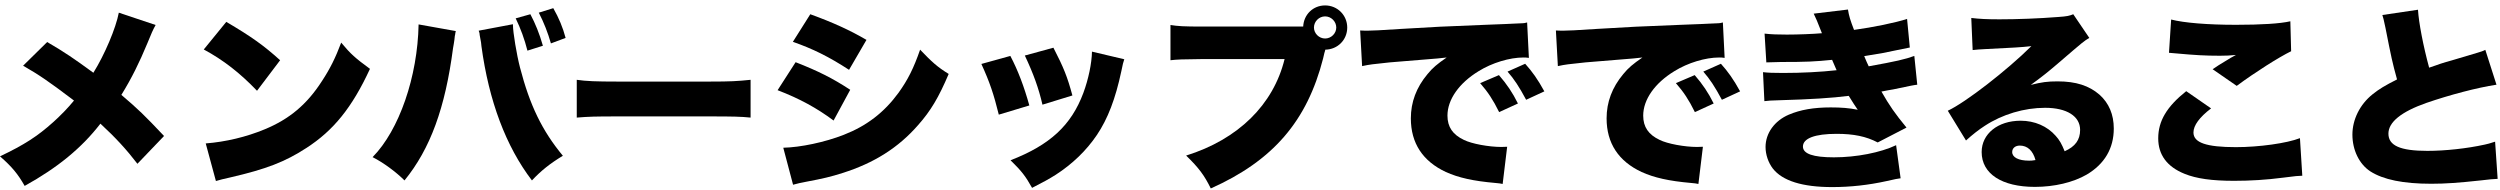
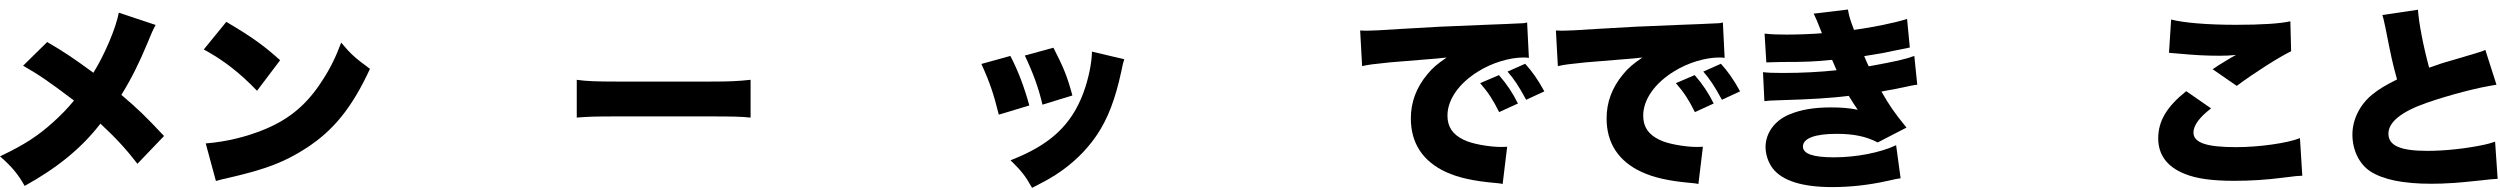
<svg xmlns="http://www.w3.org/2000/svg" width="447" height="34" viewBox="0 0 447 34" fill="none">
  <path d="M21.245 2.265C20.72 5.03 18.725 9.755 16.695 13.01C13.195 10.455 11.62 9.37 8.435 7.515L4.13 11.75C6.965 13.36 8.89 14.69 13.23 17.98C12.11 19.345 10.92 20.57 9.485 21.865C6.72 24.35 4.34 25.89 0 27.955C2.17 29.845 3.22 31.14 4.41 33.24C10.36 29.95 14.63 26.415 17.955 22.11C20.65 24.595 22.645 26.765 24.57 29.285L29.33 24.315C25.83 20.605 24.745 19.555 21.7 16.965C23.52 14.025 24.92 11.19 26.355 7.725C27.055 6.01 27.335 5.345 27.825 4.47L21.245 2.265Z" fill="black" />
  <path d="M36.435 8.845C39.935 10.735 42.91 13.045 45.955 16.23L50.085 10.77C47.145 8.11 44.87 6.5 40.46 3.91L36.435 8.845ZM38.605 32.365C39.55 32.085 39.76 32.05 41.125 31.735C47.635 30.23 50.96 28.935 54.74 26.485C59.64 23.335 62.965 19.205 66.15 12.31C63.525 10.385 62.72 9.685 61.005 7.62C59.99 10.315 59.045 12.24 57.575 14.48C54.88 18.68 51.73 21.305 47.32 23.125C44.03 24.49 40.355 25.365 36.785 25.645L38.605 32.365Z" fill="black" />
-   <path d="M74.845 4.365C74.67 13.71 71.38 23.265 66.62 28.095C68.545 29.075 70.785 30.72 72.325 32.26C76.945 26.59 79.605 19.31 81.005 8.6L81.145 7.795L81.25 7.095C81.285 6.57 81.355 6.22 81.39 6.115C81.39 6.045 81.425 5.8 81.495 5.555L74.845 4.365ZM85.59 5.485C85.66 5.695 85.73 5.905 85.73 5.905L85.765 6.255L86.01 7.585C86.01 7.655 86.045 7.9 86.08 8.25C87.41 18.05 90.455 26.17 95.11 32.26C96.755 30.51 98.33 29.25 100.64 27.85C96.93 23.37 94.725 18.82 92.975 12.065C92.38 9.79 91.715 5.765 91.715 4.47C91.715 4.4 91.715 4.365 91.715 4.33L85.59 5.485ZM92.205 3.28C93.08 5.065 93.815 7.095 94.305 9.055L97.07 8.18C96.44 5.975 95.705 4.19 94.83 2.545L92.205 3.28ZM101.13 6.78C100.64 4.925 99.94 3.245 98.925 1.46L96.335 2.265C97.245 4.015 97.98 5.905 98.505 7.76L101.13 6.78Z" fill="black" />
  <path d="M103.125 21.025C105.26 20.85 106.415 20.815 110.335 20.815H126.995C130.985 20.815 132.525 20.85 134.205 21.025V14.27C131.86 14.515 130.53 14.585 127.03 14.585H110.3C106.66 14.585 104.77 14.515 103.125 14.27V21.025Z" fill="black" />
-   <path d="M141.765 7.48C145.3 8.705 148.205 10.14 151.81 12.485L154.925 7.13C151.985 5.415 149.01 4.05 144.88 2.545L141.765 7.48ZM139.035 16.125C142.955 17.63 146.035 19.31 149.045 21.55L152.02 16.055C148.87 13.99 146.28 12.695 142.255 11.12L139.035 16.125ZM141.8 33.03C142.57 32.82 143.27 32.645 144.285 32.47C147.085 31.945 148.59 31.595 150.655 30.93C156.29 29.145 160.63 26.415 164.165 22.355C166.405 19.835 167.84 17.42 169.625 13.22C167.63 11.995 166.615 11.085 164.515 8.88C163.36 12.205 162.345 14.235 160.665 16.58C158.11 20.08 154.995 22.495 150.865 24.105C147.47 25.435 143.13 26.345 140.05 26.415L141.8 33.03Z" fill="black" />
  <path d="M175.47 11.435C176.975 14.725 177.675 16.825 178.585 20.5L184.045 18.855C183.1 15.46 182.015 12.59 180.65 10L175.47 11.435ZM183.24 9.93C184.78 13.185 185.725 15.81 186.39 18.715L191.745 17.07C190.835 13.71 190.205 12.135 188.35 8.53L183.24 9.93ZM195.245 9.23C195.21 11.295 194.615 14.165 193.705 16.615C191.535 22.425 187.72 25.925 180.685 28.655C182.645 30.58 183.345 31.455 184.535 33.59C186.6 32.54 187.545 32.015 188.77 31.245C191.745 29.32 194.23 26.94 196.12 24.14C198.08 21.235 199.445 17.665 200.495 12.73C200.775 11.365 200.81 11.225 201.02 10.595L195.245 9.23Z" fill="black" />
-   <path d="M236.965 8.88C239.17 8.845 240.885 7.13 240.885 4.925C240.885 2.72 239.135 0.97 236.93 0.97C234.795 0.97 233.115 2.58 233.01 4.75H215.16C211.59 4.75 210.61 4.68 209.28 4.47V10.77C210.505 10.63 211.345 10.595 215.055 10.56H229.685C227.69 18.715 221.39 24.91 212.08 27.815C214.355 30.02 215.335 31.35 216.49 33.695C227.62 28.725 233.71 21.655 236.58 10.42L236.79 9.51C236.825 9.405 236.86 9.3 236.895 9.16L236.93 9.02L236.965 8.88ZM236.93 2.93C238.015 2.93 238.925 3.84 238.925 4.925C238.925 5.975 238.015 6.885 236.93 6.885C235.845 6.885 234.935 5.975 234.935 4.925C234.935 3.84 235.845 2.93 236.93 2.93Z" fill="black" />
  <path d="M243.545 11.82C245.05 11.505 245.225 11.505 248.48 11.155C255.025 10.63 256.25 10.525 257.02 10.455L258.665 10.28C256.985 11.435 256.145 12.135 255.235 13.255C253.24 15.635 252.26 18.26 252.26 21.165C252.26 25.61 254.395 28.83 258.525 30.755C260.765 31.77 263.39 32.365 267.38 32.715C268.08 32.785 268.185 32.785 268.675 32.89L269.48 26.24C268.955 26.275 268.71 26.275 268.43 26.275C266.225 26.275 263.145 25.715 261.745 25.015C259.75 24.07 258.805 22.705 258.805 20.675C258.805 17.805 260.87 14.865 264.37 12.73C266.785 11.225 269.935 10.28 272.385 10.28C272.735 10.28 272.875 10.28 273.365 10.35L273.05 4.015C272.63 4.12 272.49 4.155 272.245 4.155C272.07 4.155 271.86 4.19 270.67 4.225L269.2 4.295L265.595 4.435C258.945 4.68 255.55 4.855 250.51 5.17C246.695 5.415 245.435 5.485 244.525 5.485C244.245 5.485 243.79 5.485 243.195 5.45L243.545 11.82ZM264.65 14.865C266.05 16.475 266.96 17.84 268.045 20.045L271.405 18.505C270.46 16.58 269.41 15.04 268.01 13.43L264.65 14.865ZM269.55 12.8C270.74 14.165 271.615 15.495 272.875 17.84L276.13 16.335C274.94 14.165 273.96 12.8 272.7 11.4L269.55 12.8Z" fill="black" />
  <path d="M278.545 11.82C280.05 11.505 280.225 11.505 283.48 11.155C290.025 10.63 291.25 10.525 292.02 10.455L293.665 10.28C291.985 11.435 291.145 12.135 290.235 13.255C288.24 15.635 287.26 18.26 287.26 21.165C287.26 25.61 289.395 28.83 293.525 30.755C295.765 31.77 298.39 32.365 302.38 32.715C303.08 32.785 303.185 32.785 303.675 32.89L304.48 26.24C303.955 26.275 303.71 26.275 303.43 26.275C301.225 26.275 298.145 25.715 296.745 25.015C294.75 24.07 293.805 22.705 293.805 20.675C293.805 17.805 295.87 14.865 299.37 12.73C301.785 11.225 304.935 10.28 307.385 10.28C307.735 10.28 307.875 10.28 308.365 10.35L308.05 4.015C307.63 4.12 307.49 4.155 307.245 4.155C307.07 4.155 306.86 4.19 305.67 4.225L304.2 4.295L300.595 4.435C293.945 4.68 290.55 4.855 285.51 5.17C281.695 5.415 280.435 5.485 279.525 5.485C279.245 5.485 278.79 5.485 278.195 5.45L278.545 11.82ZM299.65 14.865C301.05 16.475 301.96 17.84 303.045 20.045L306.405 18.505C305.46 16.58 304.41 15.04 303.01 13.43L299.65 14.865ZM304.55 12.8C305.74 14.165 306.615 15.495 307.875 17.84L311.13 16.335C309.94 14.165 308.96 12.8 307.7 11.4L304.55 12.8Z" fill="black" />
  <path d="M315.82 11.155C316.625 11.12 316.87 11.12 318.445 11.085C322.89 11.085 324.5 11.015 327.58 10.7C328 11.645 328.28 12.275 328.385 12.555C325.55 12.87 322.19 13.045 318.83 13.045C316.905 13.045 316.24 13.01 315.225 12.905L315.47 18.085C316.31 17.98 316.415 17.98 318.515 17.91C323.555 17.77 327.58 17.525 330.555 17.14C331.255 18.26 331.78 19.1 332.165 19.625C330.59 19.31 329.19 19.205 327.335 19.205C324.29 19.205 321.91 19.625 319.845 20.5C317.29 21.585 315.68 23.825 315.68 26.275C315.68 27.64 316.17 29.075 316.975 30.125C318.69 32.33 322.26 33.45 327.58 33.45C330.835 33.45 334.055 33.1 337.38 32.365C339.095 31.98 339.095 31.98 339.83 31.875L339.025 25.96C336.225 27.29 331.92 28.13 327.895 28.13C324.185 28.13 322.365 27.5 322.365 26.205C322.365 24.735 324.5 23.93 328.385 23.93C331.43 23.93 333.67 24.385 335.735 25.47L340.88 22.81C338.815 20.29 337.835 18.89 336.4 16.37C336.855 16.265 338.465 15.985 338.5 15.985C342 15.25 342 15.25 342.805 15.145L342.28 10C340.67 10.595 338.99 10.98 334.125 11.855C333.985 11.61 333.6 10.7 333.32 10.035C336.82 9.475 336.855 9.44 338.885 9.02C340.81 8.635 340.81 8.635 341.475 8.495L340.985 3.385C338.955 4.05 334.86 4.89 331.5 5.345C330.835 3.63 330.59 2.825 330.415 1.705L324.29 2.44C324.605 3.07 325.025 4.015 325.76 5.94C324.185 6.08 321.49 6.185 319.495 6.185C317.885 6.185 316.73 6.15 315.505 6.01L315.82 11.155Z" fill="black" />
-   <path d="M352.71 8.95C353.41 8.88 354.075 8.81 355.02 8.775C359.955 8.53 361.355 8.46 363.21 8.25C358.87 12.555 351.485 18.295 348.265 19.8L351.52 25.12C352.675 24.07 353.795 23.195 354.88 22.495C358.03 20.43 361.95 19.275 365.66 19.275C369.545 19.275 371.925 20.78 371.925 23.23C371.925 25.015 371.05 26.205 369.16 27.045C368.635 25.75 368.25 25.05 367.55 24.28C366.045 22.565 363.805 21.585 361.285 21.585C357.225 21.585 354.32 23.93 354.32 27.185C354.32 31.07 357.925 33.415 363.84 33.415C367.34 33.415 370.7 32.61 373.115 31.21C376.3 29.32 377.945 26.52 377.945 22.985C377.945 20.465 377.07 18.435 375.39 16.93C373.535 15.32 371.19 14.55 367.9 14.55C366.08 14.55 365.065 14.69 363.105 15.18C365.45 13.465 366.08 12.94 367.935 11.365C372.66 7.305 372.66 7.305 373.57 6.78L370.7 2.545C370.035 2.825 369.58 2.93 368.04 3.035C364.505 3.315 360.62 3.455 357.505 3.455C355.23 3.455 353.935 3.385 352.465 3.21L352.71 8.95ZM363.945 28.62C363.28 28.725 363.21 28.725 362.79 28.725C360.9 28.725 359.78 28.13 359.78 27.185C359.78 26.485 360.34 26.03 361.145 26.03C362.51 26.03 363.49 26.94 363.945 28.62Z" fill="black" />
  <path d="M387.815 9.44C388.305 9.475 388.41 9.475 389.04 9.545C392.505 9.86 394.255 9.965 396.915 9.965C398.105 9.965 398.63 9.93 399.785 9.825C399.505 10 399.47 10 399.225 10.14C398.875 10.315 398.84 10.35 398.385 10.63C396.705 11.645 396.635 11.68 395.62 12.38L399.925 15.355C403.075 13.01 407.485 10.21 409.655 9.16L409.515 3.805C407.695 4.225 404.335 4.435 399.785 4.435C394.745 4.435 390.475 4.085 388.2 3.49L387.815 9.44ZM390.895 16.3C387.43 19.065 385.89 21.62 385.89 24.735C385.89 27.675 387.465 29.81 390.58 31.07C392.715 31.945 395.515 32.33 399.47 32.33C402.34 32.33 405.245 32.155 408.185 31.77C410.705 31.455 410.705 31.455 411.65 31.42L411.23 24.7C408.92 25.61 403.915 26.31 399.785 26.31C394.465 26.31 392.19 25.505 392.19 23.685C392.19 22.425 393.275 20.955 395.34 19.38L390.895 16.3Z" fill="black" />
  <path d="M425.965 2.685C426.14 3.175 426.175 3.385 426.525 4.995C427.575 10.315 427.75 11.155 428.59 14.2C426.455 15.285 425.44 15.88 424.215 16.86C421.94 18.68 420.61 21.375 420.61 24.07C420.61 26.835 421.835 29.355 423.83 30.65C426.14 32.12 429.675 32.855 434.715 32.855C437.27 32.855 439.65 32.68 443.535 32.26C445.32 32.05 445.705 32.015 446.58 31.98L446.125 25.33C445.145 25.645 444.795 25.75 444.27 25.855C441.085 26.555 437.2 26.975 434.015 26.975C429.15 26.975 427.05 26.03 427.05 23.895C427.05 21.83 429.36 19.975 433.84 18.4C438.005 16.965 442.905 15.67 446.37 15.145L444.375 8.915C443.885 9.16 443.745 9.195 442.94 9.44C441.68 9.825 441.68 9.825 438.355 10.805C436.92 11.19 435.905 11.54 434.33 12.1C433.28 8.25 432.475 4.05 432.335 1.74L425.965 2.685Z" fill="black" />
</svg>